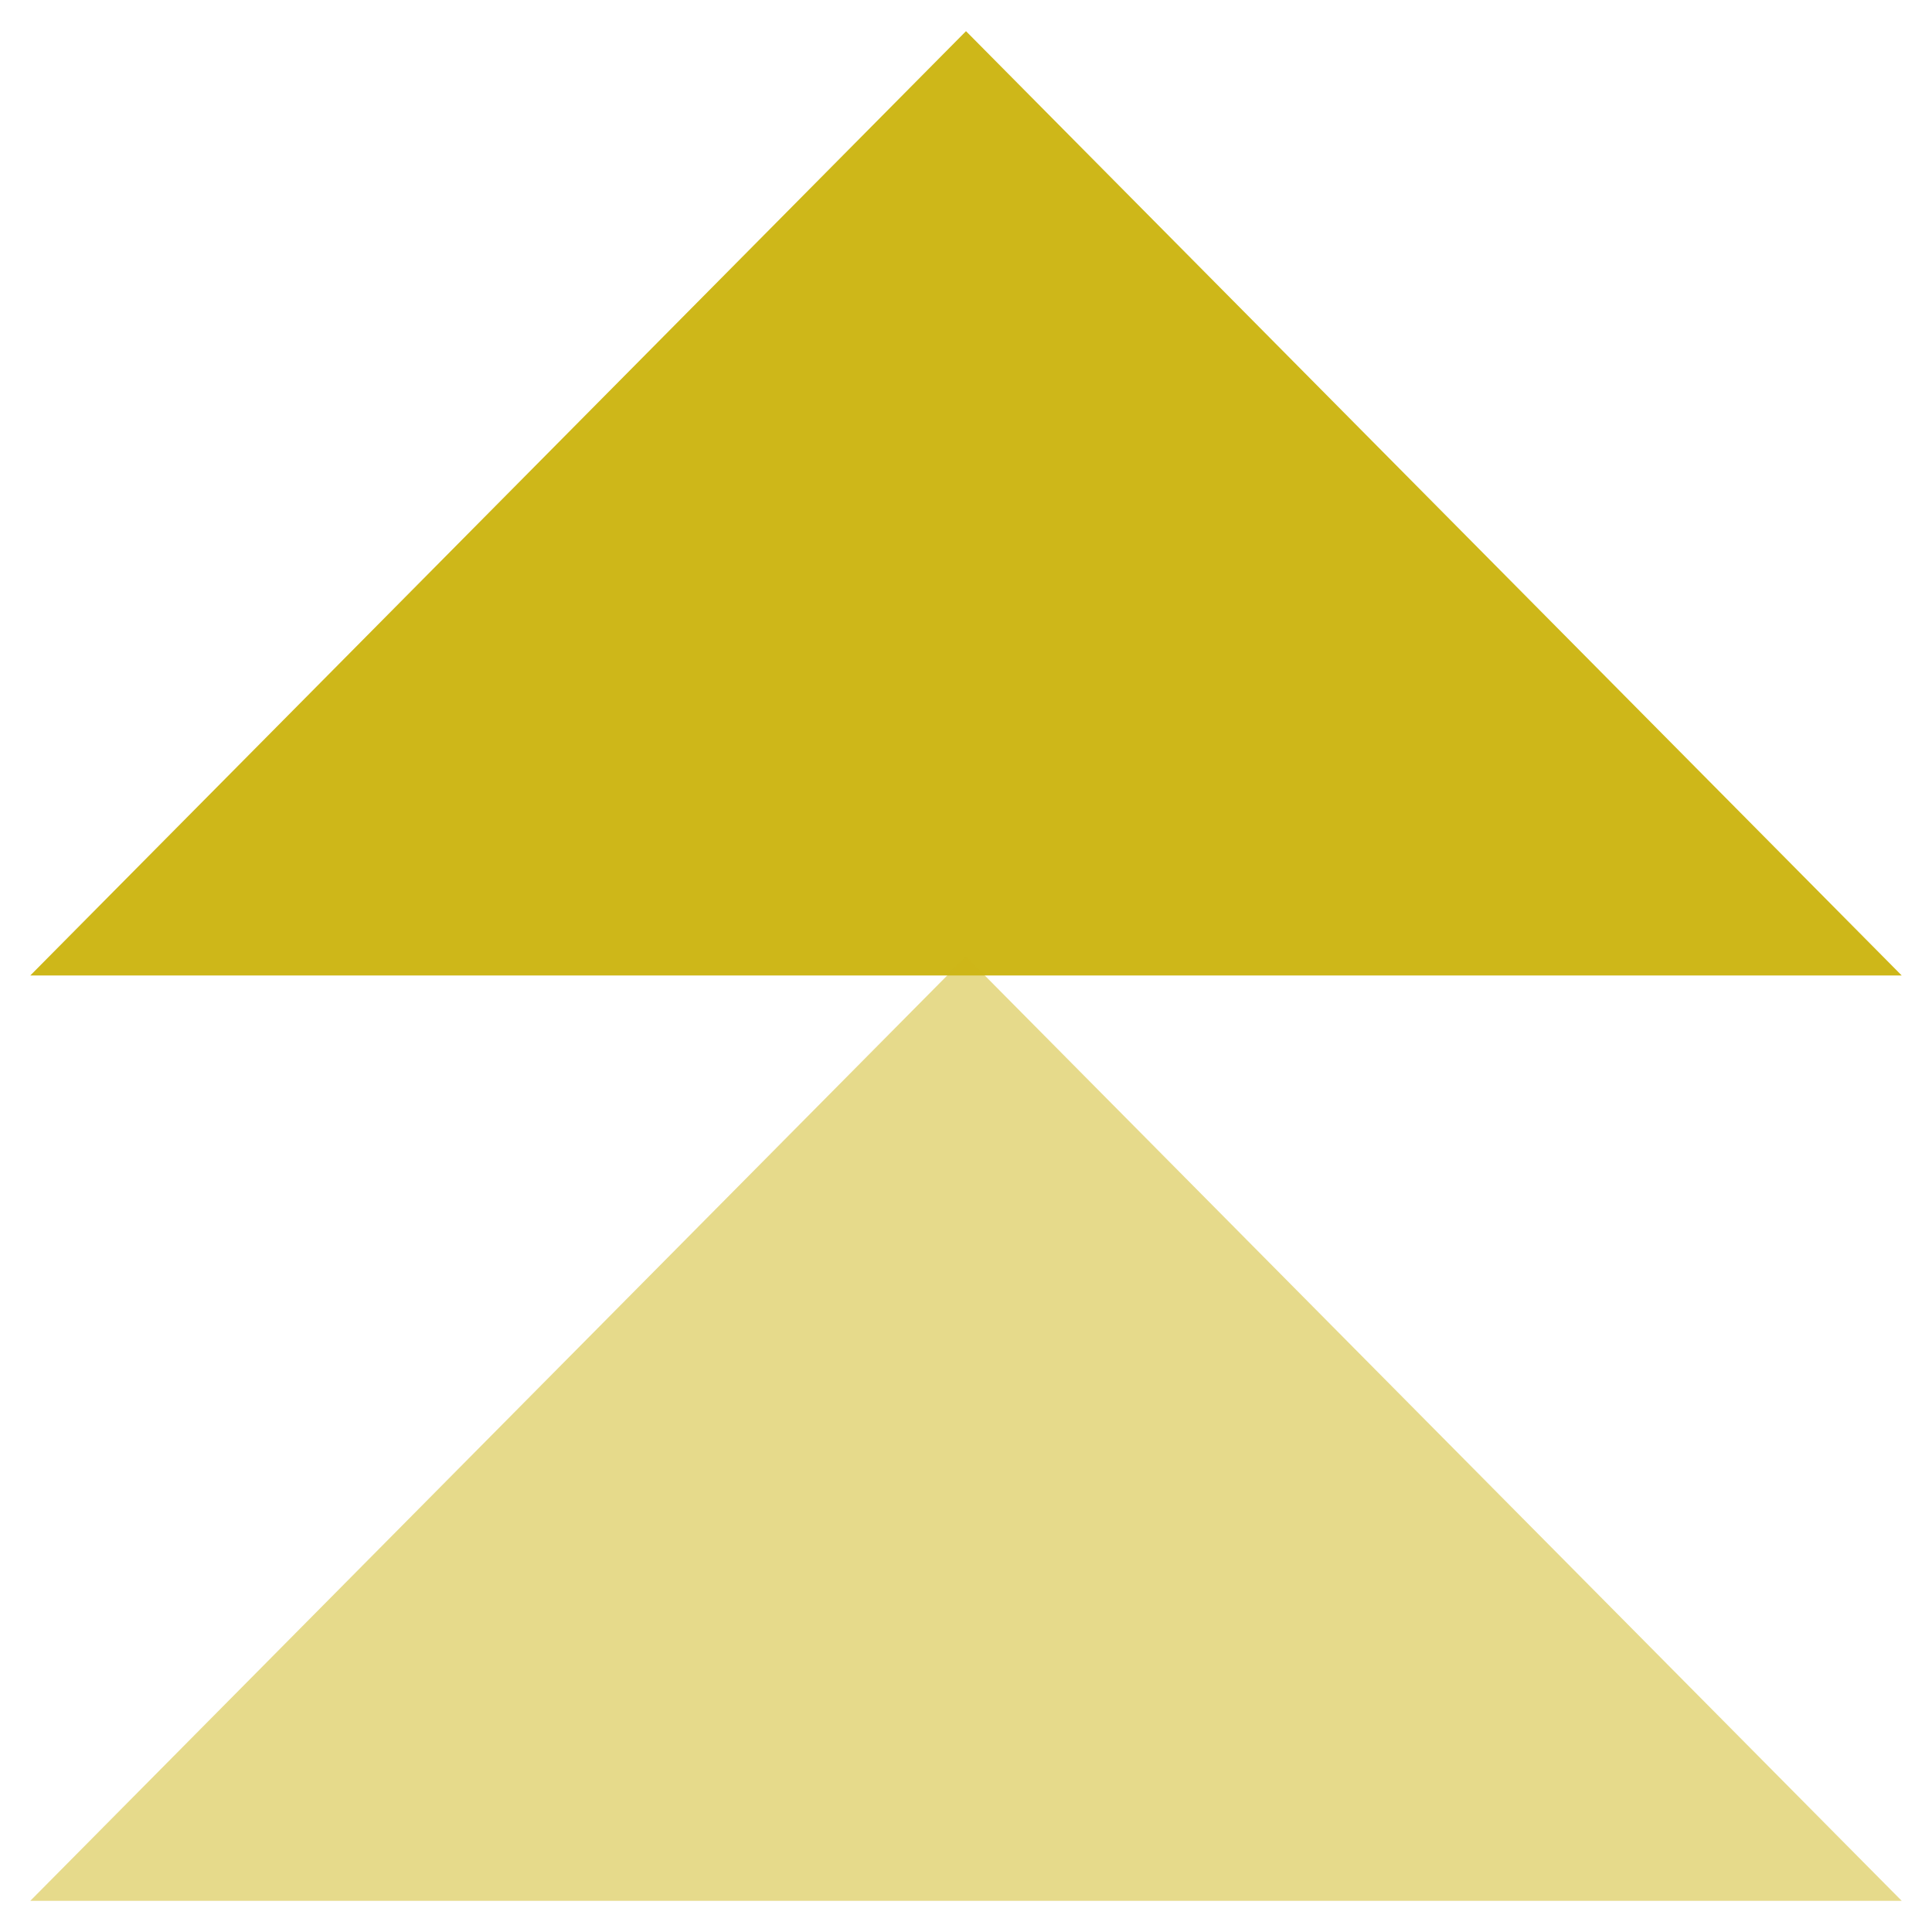
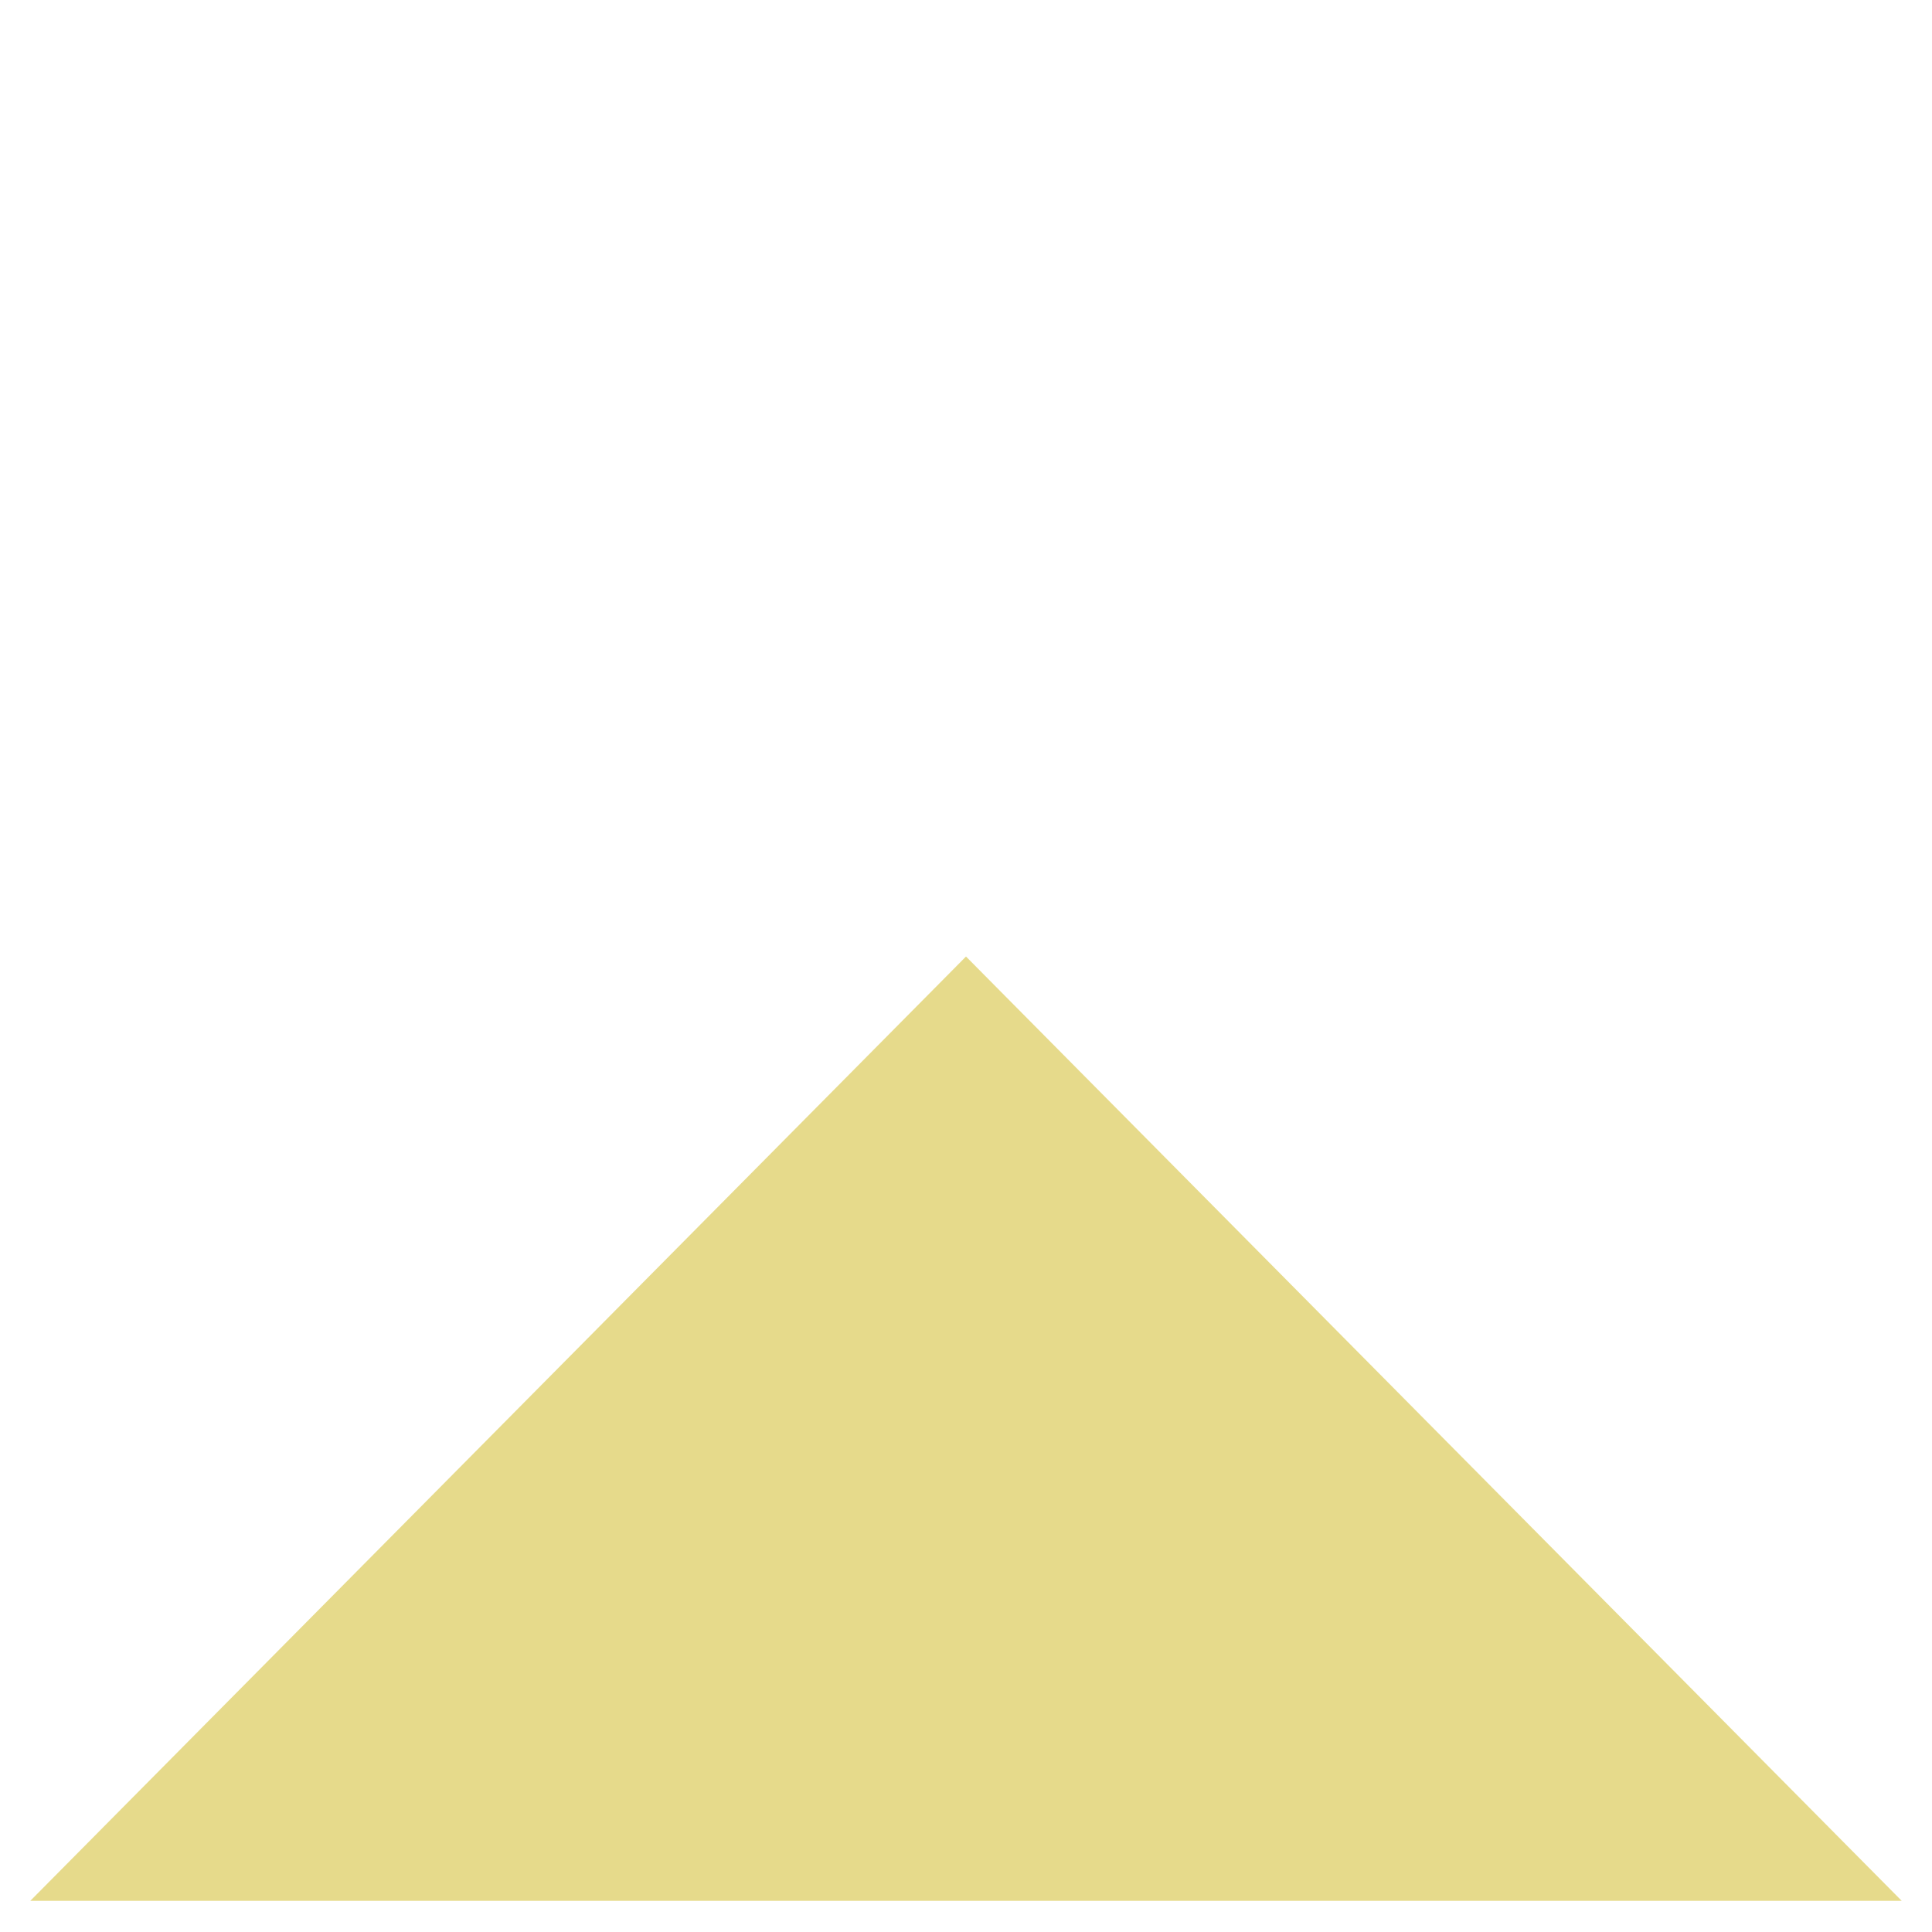
<svg xmlns="http://www.w3.org/2000/svg" width="31" height="31" viewBox="0 0 31 31" fill="none">
-   <path d="M0.486 15.652L15.5 0.5L30.514 15.652L0.486 15.652Z" fill="#CEB719" />
  <path opacity="0.5" d="M0.486 30.5L15.5 15.348L30.514 30.5L0.486 30.5Z" fill="#CEB719" />
</svg>